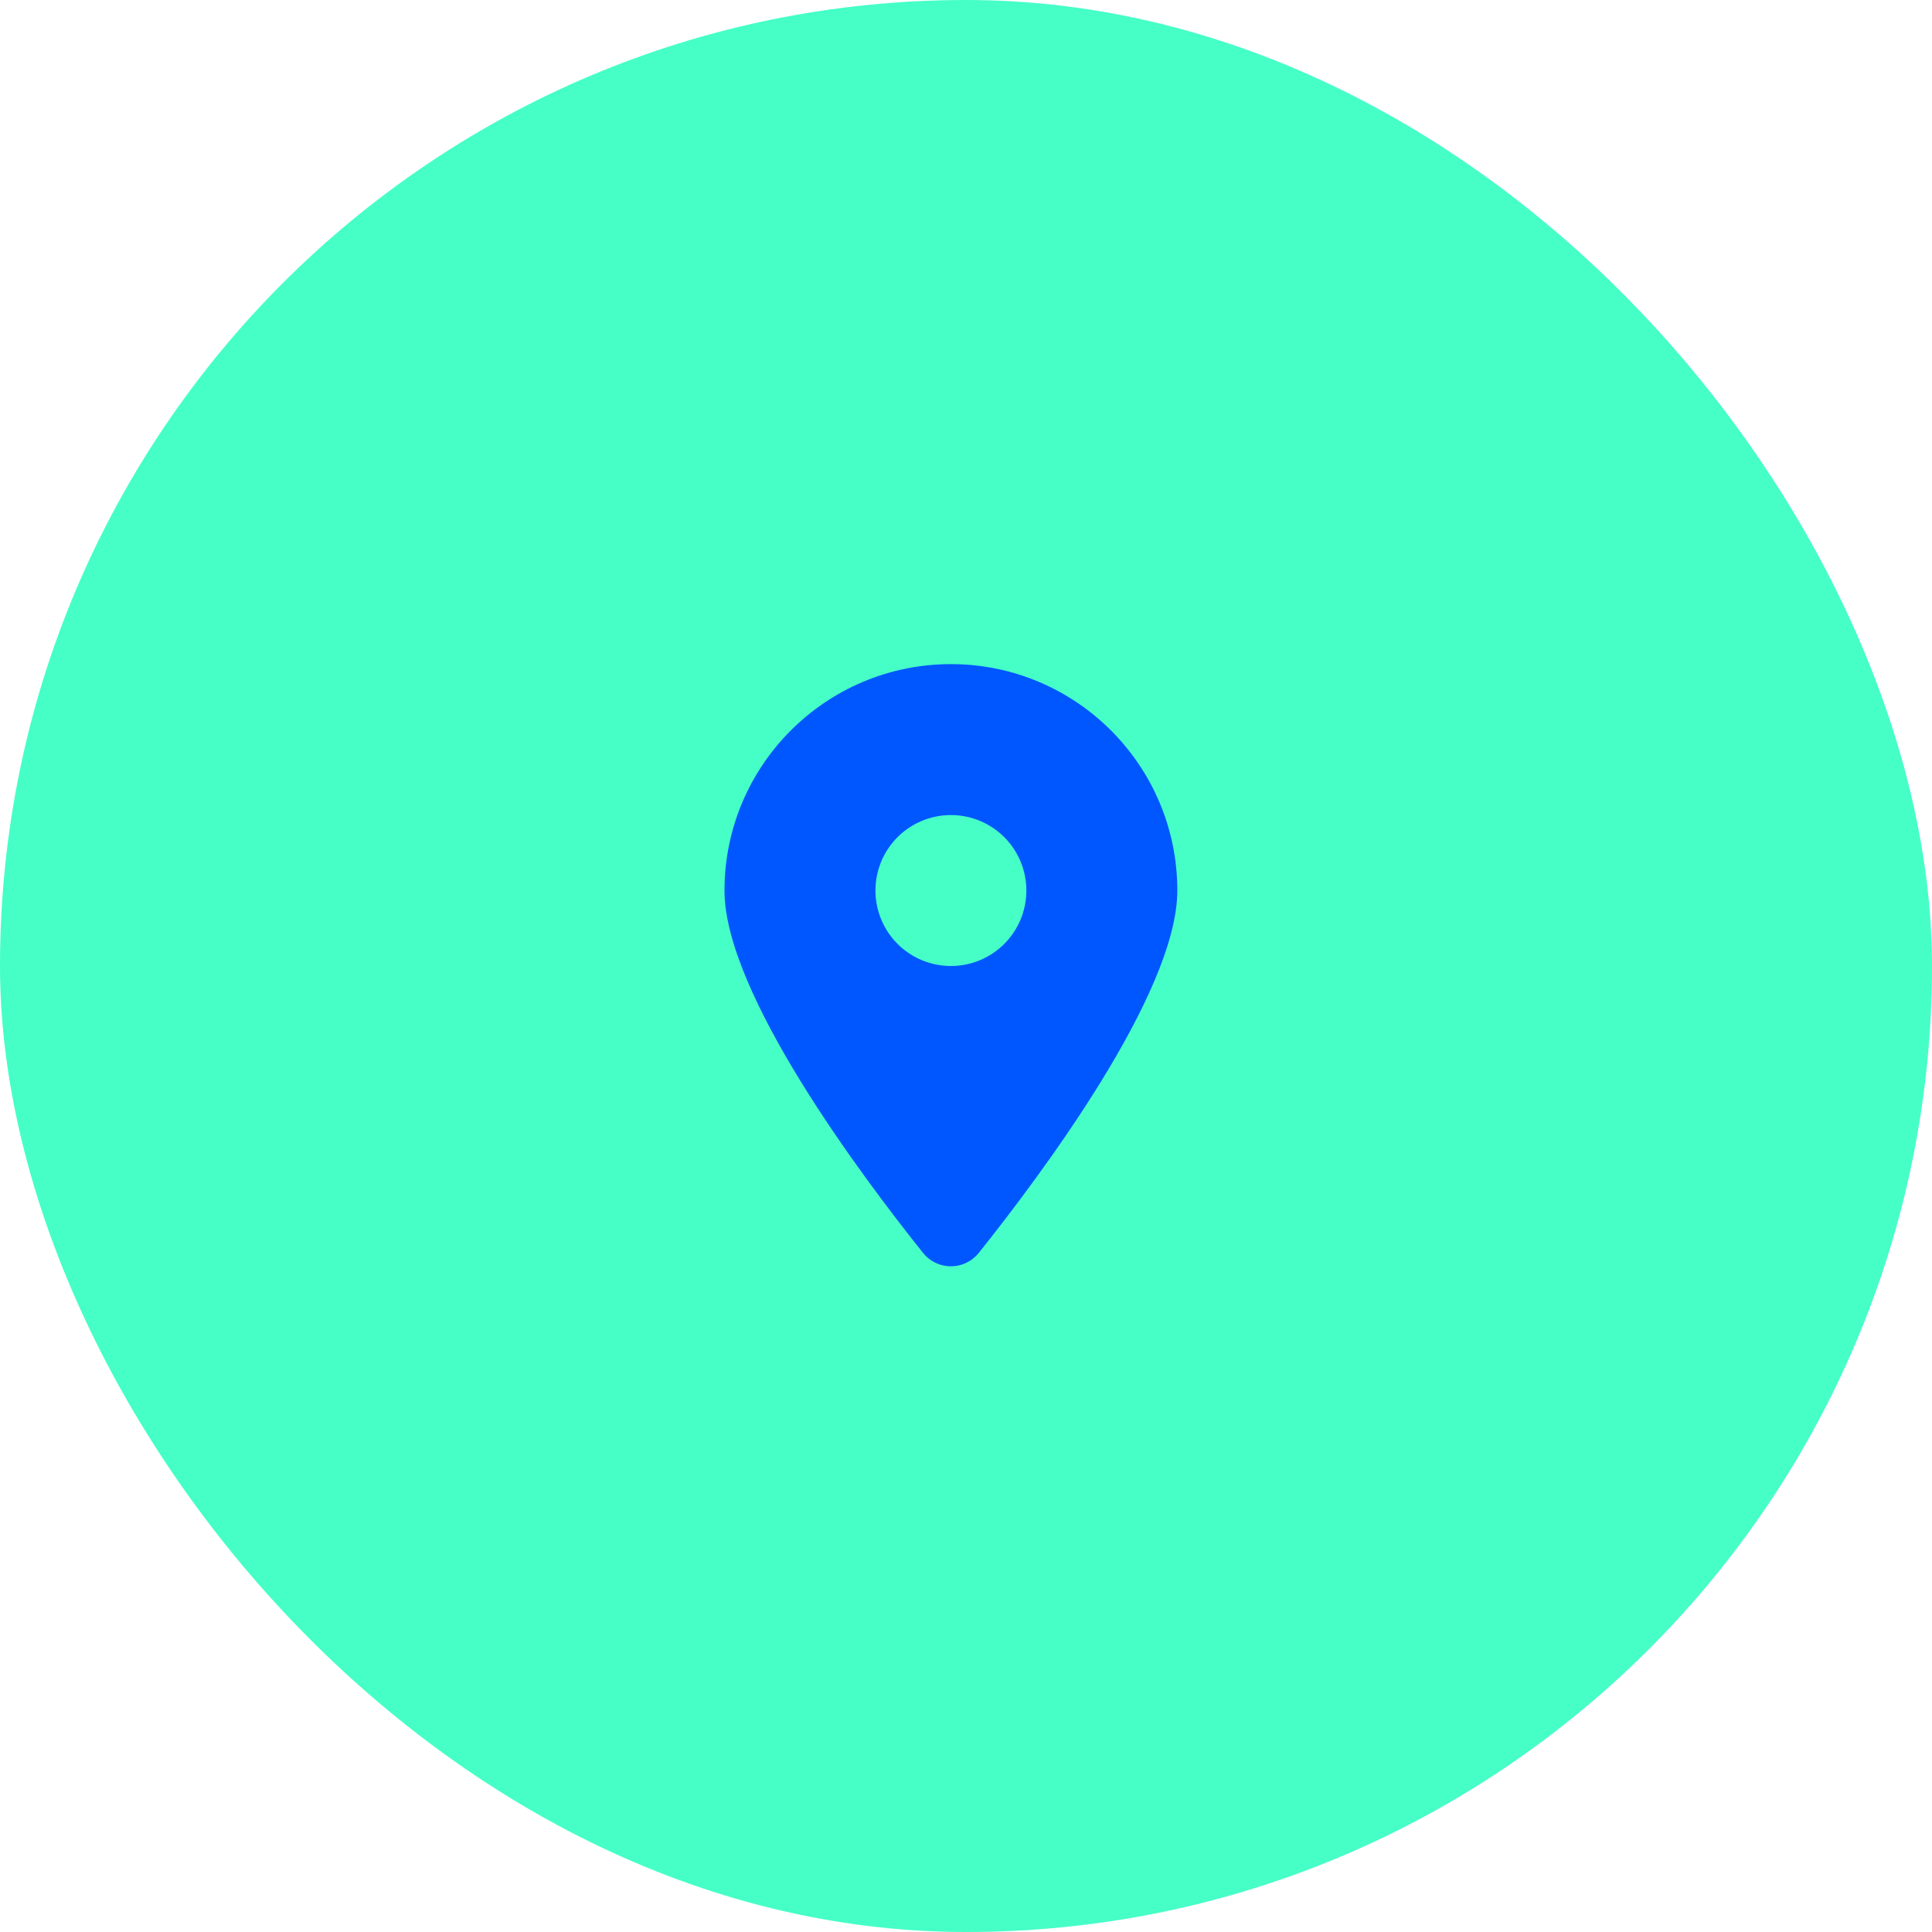
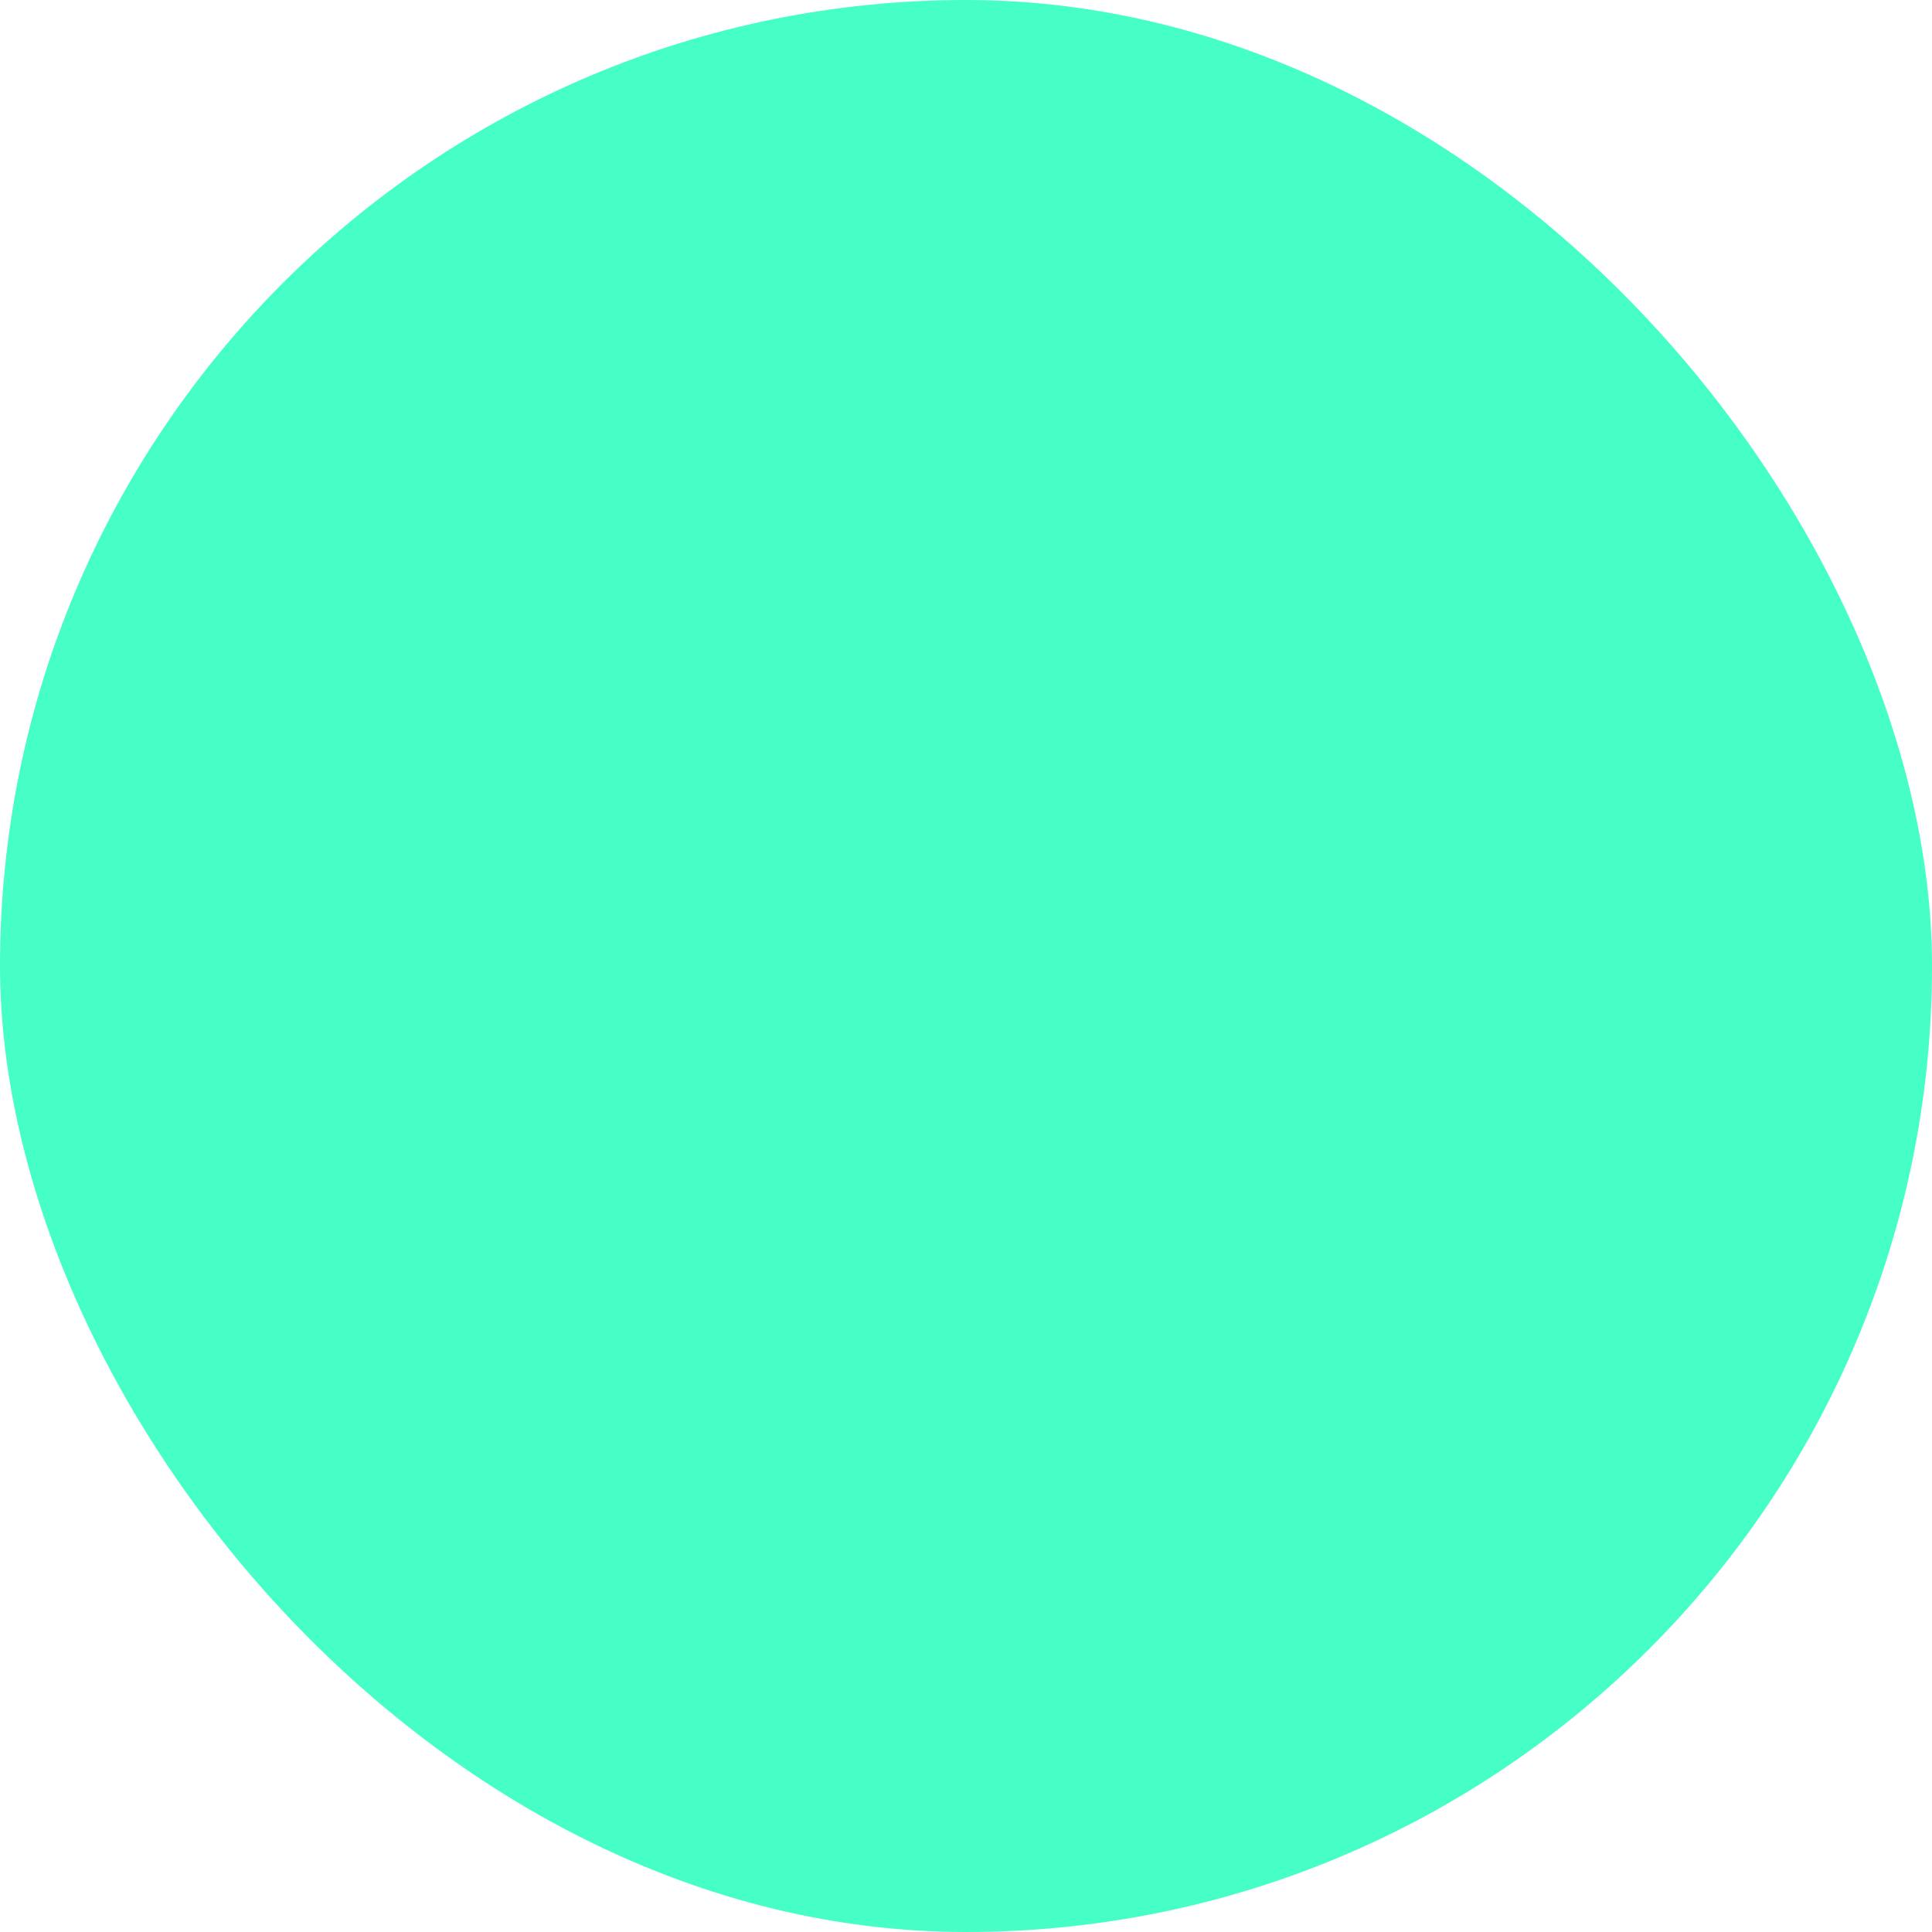
<svg xmlns="http://www.w3.org/2000/svg" width="64" height="64" viewBox="0 0 64 64" fill="none">
  <rect width="64" height="64" rx="32" fill="#45FFC7" />
-   <path d="M32.426 41.5C34.43 38.992 39 32.914 39 29.5C39 25.359 35.641 22 31.5 22C27.359 22 24 25.359 24 29.5C24 32.914 28.57 38.992 30.574 41.5C31.055 42.098 31.945 42.098 32.426 41.5ZM31.5 27C32.163 27 32.799 27.263 33.268 27.732C33.737 28.201 34 28.837 34 29.5C34 30.163 33.737 30.799 33.268 31.268C32.799 31.737 32.163 32 31.5 32C30.837 32 30.201 31.737 29.732 31.268C29.263 30.799 29 30.163 29 29.5C29 28.837 29.263 28.201 29.732 27.732C30.201 27.263 30.837 27 31.5 27Z" fill="#0056FF" />
</svg>